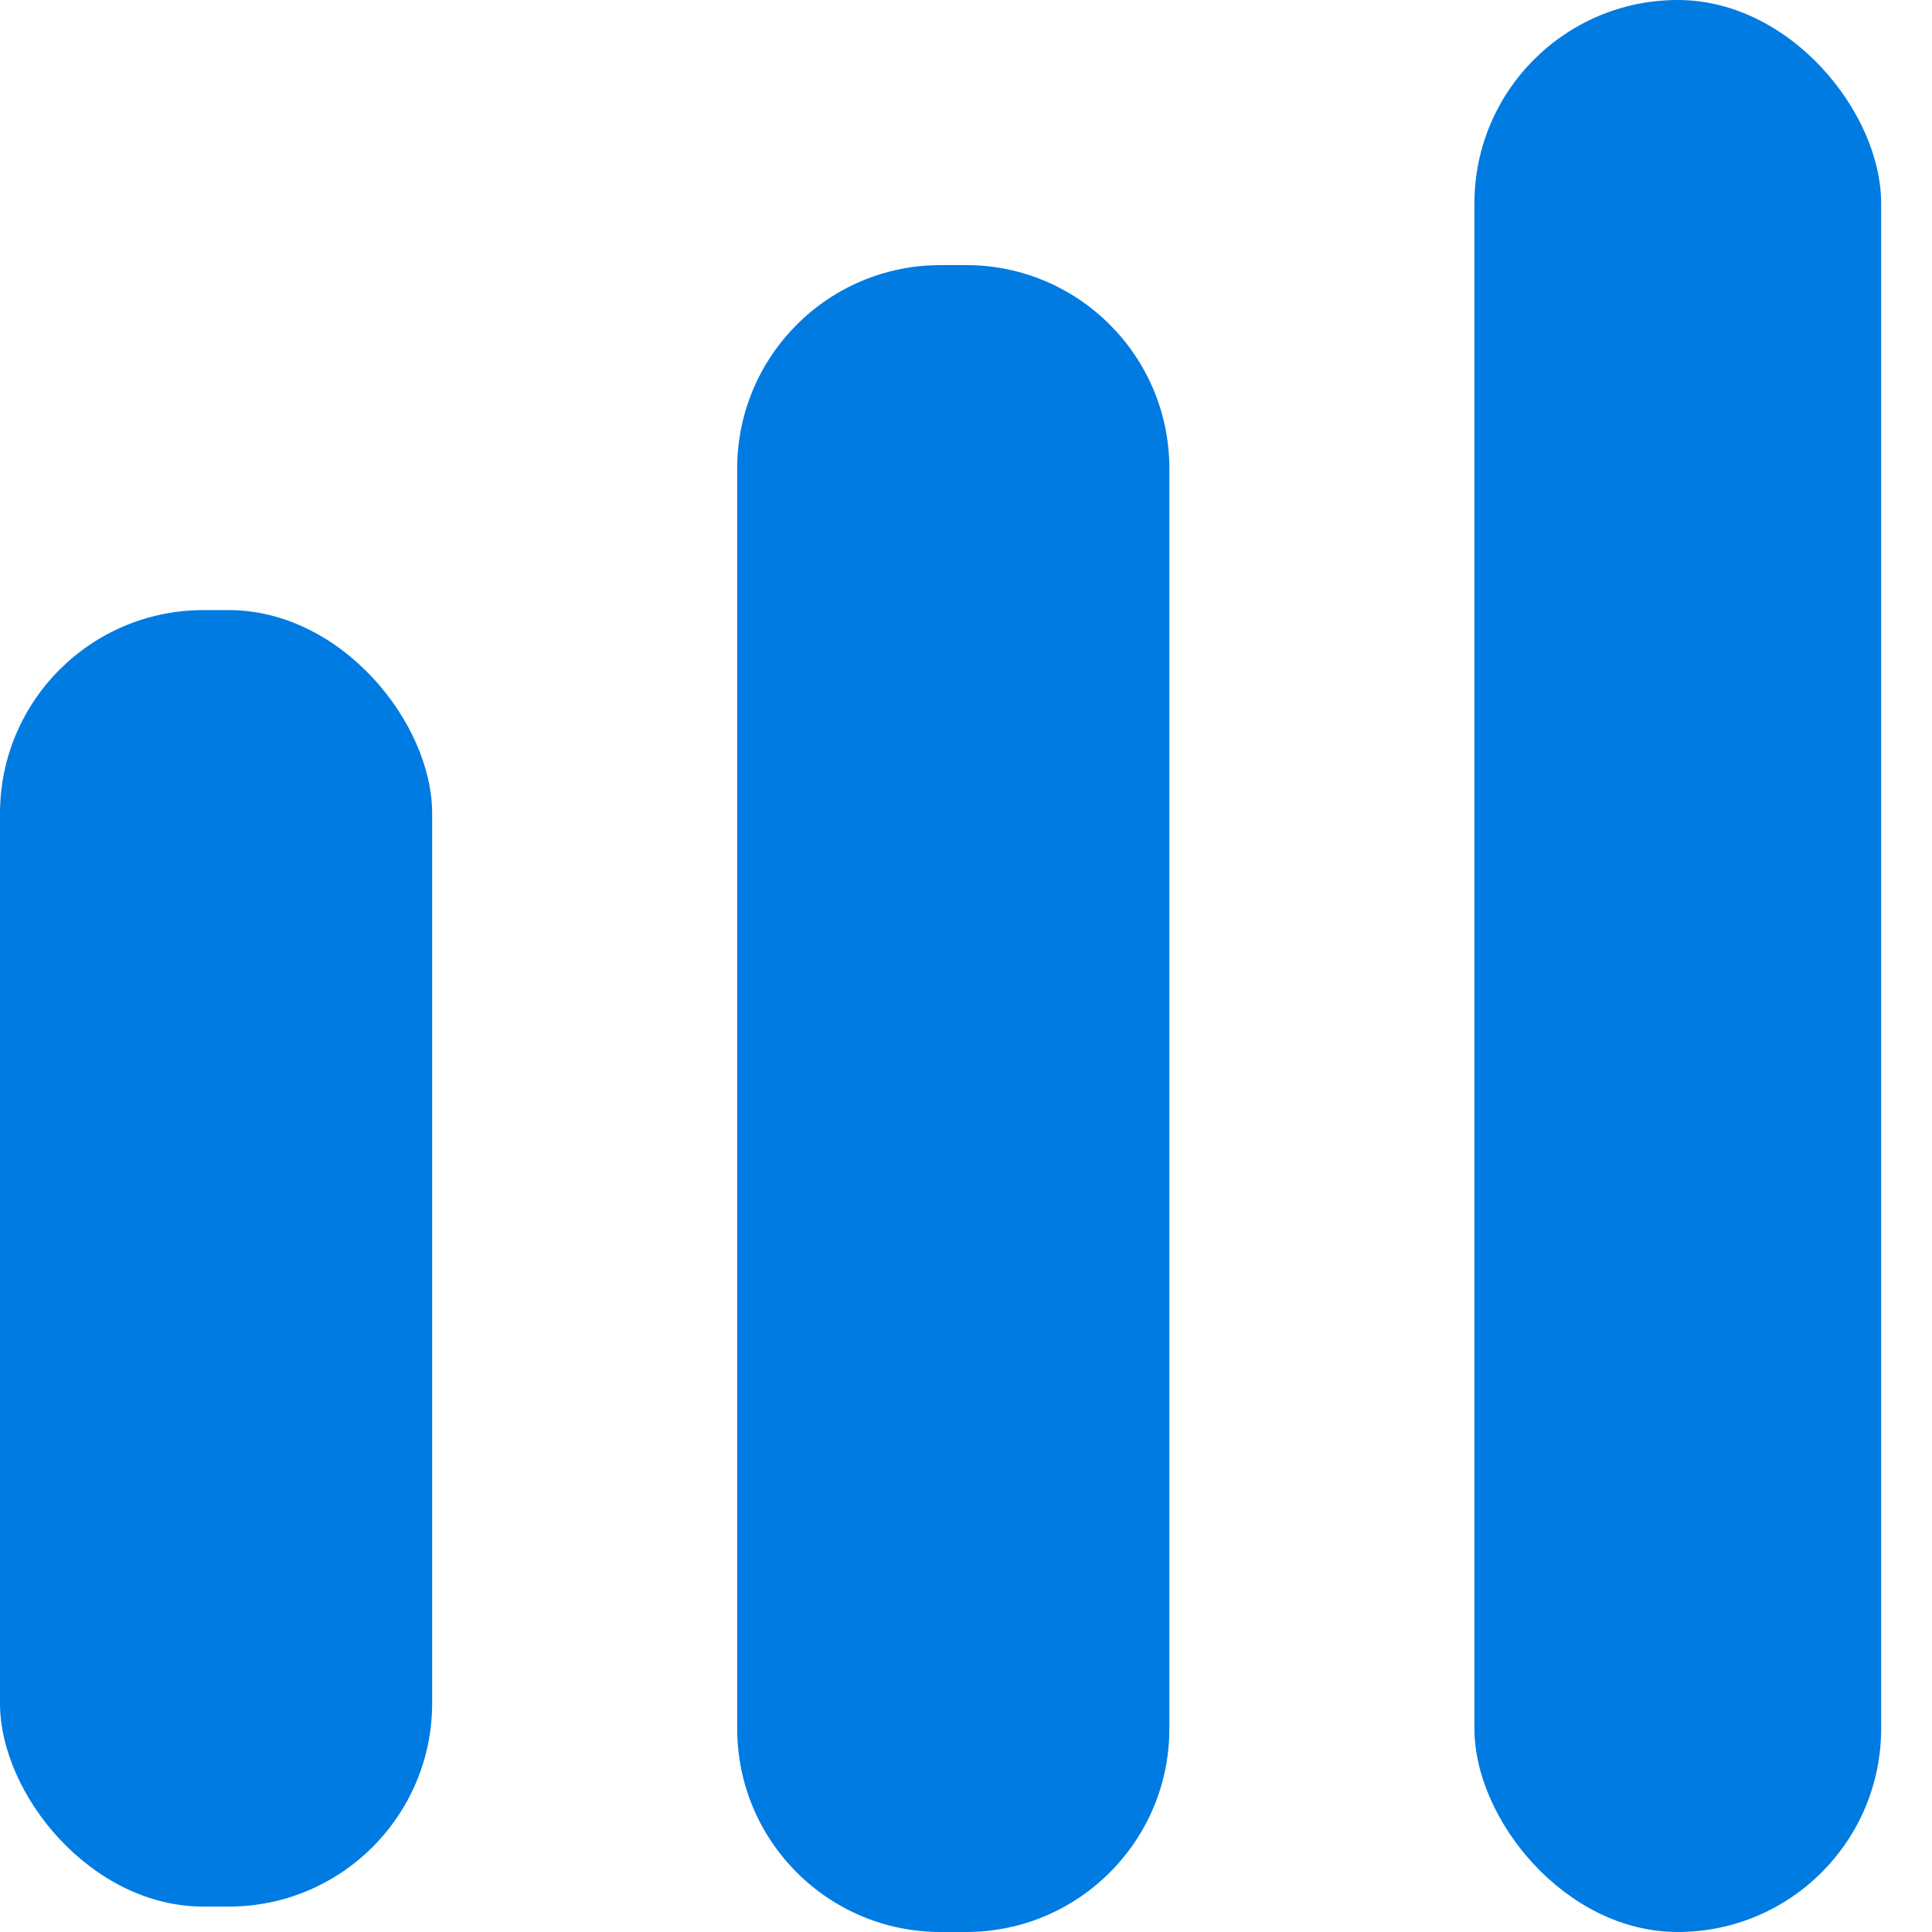
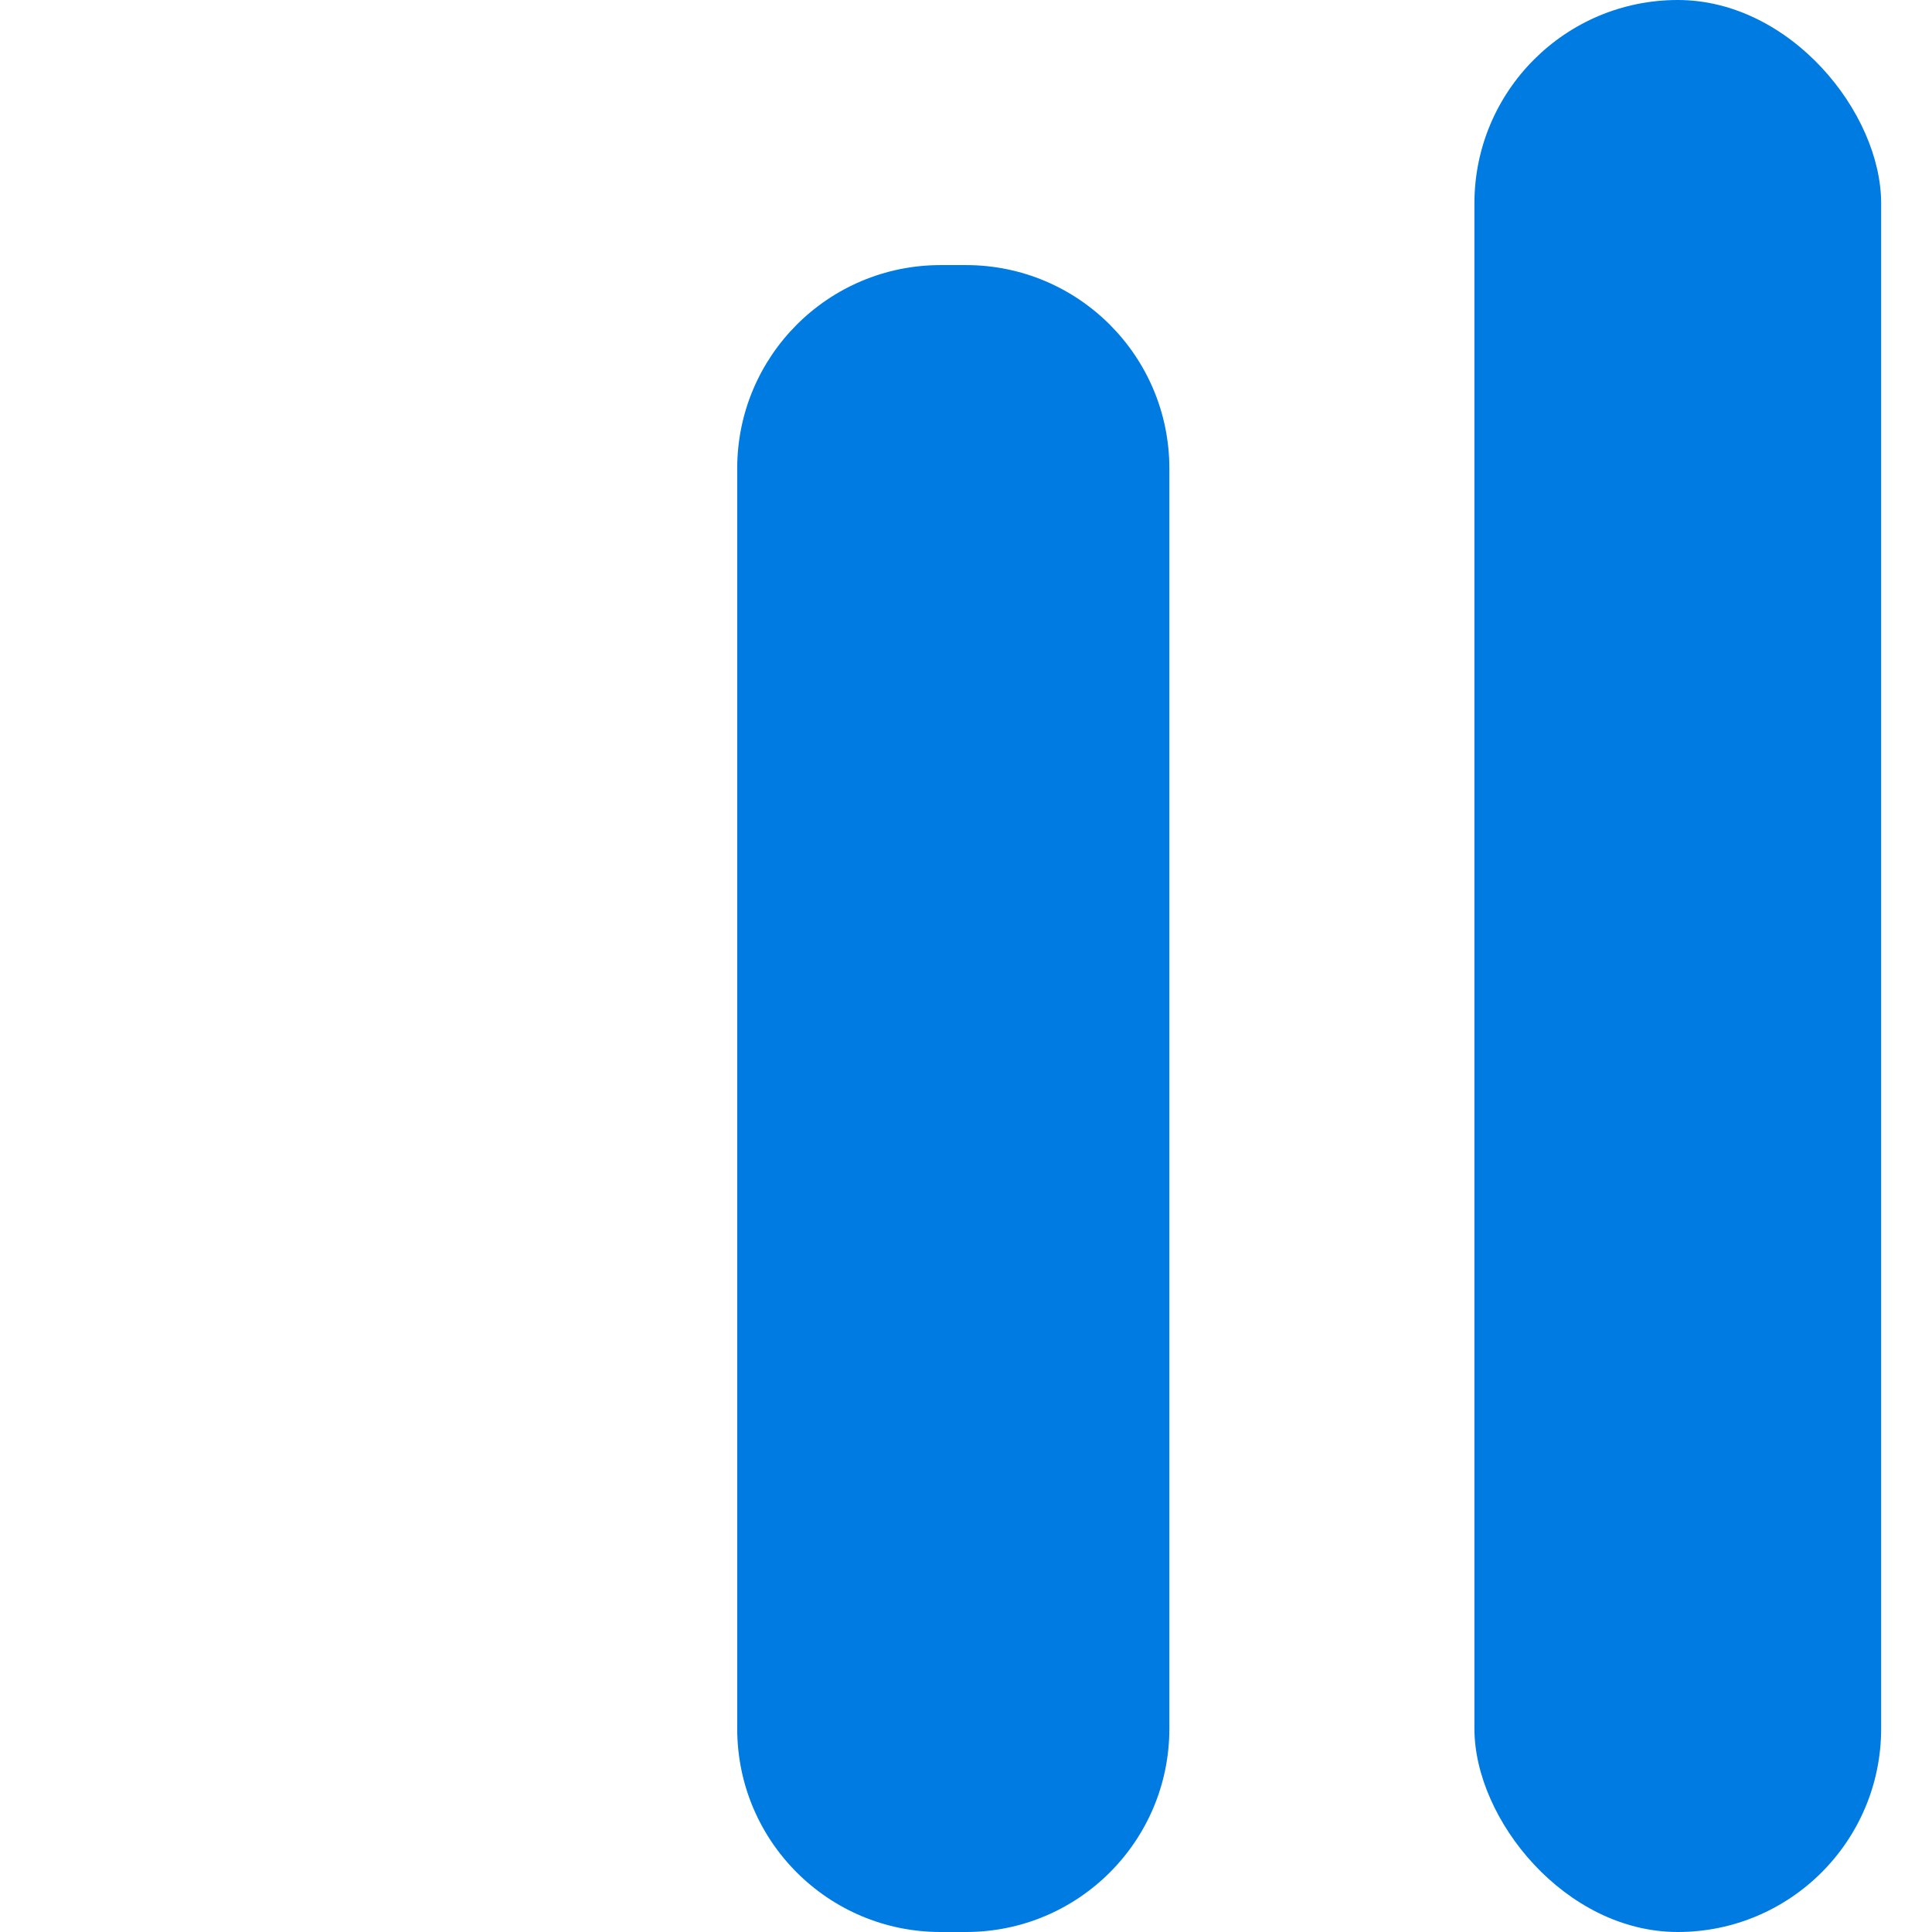
<svg xmlns="http://www.w3.org/2000/svg" width="19" height="19" viewBox="0 0 19 19" fill="none">
-   <rect y="6" width="4.25" height="12.75" rx="2" fill="#007BE2" />
  <path d="M7.25 4.607C7.25 3.503 8.145 2.607 9.25 2.607H9.5C10.605 2.607 11.5 3.503 11.5 4.607V17C11.5 18.105 10.605 19 9.5 19H9.25C8.145 19 7.25 18.105 7.25 17V4.607Z" fill="#007BE2" />
  <rect x="14.5" width="4" height="19" rx="2" fill="#007BE2" />
</svg>